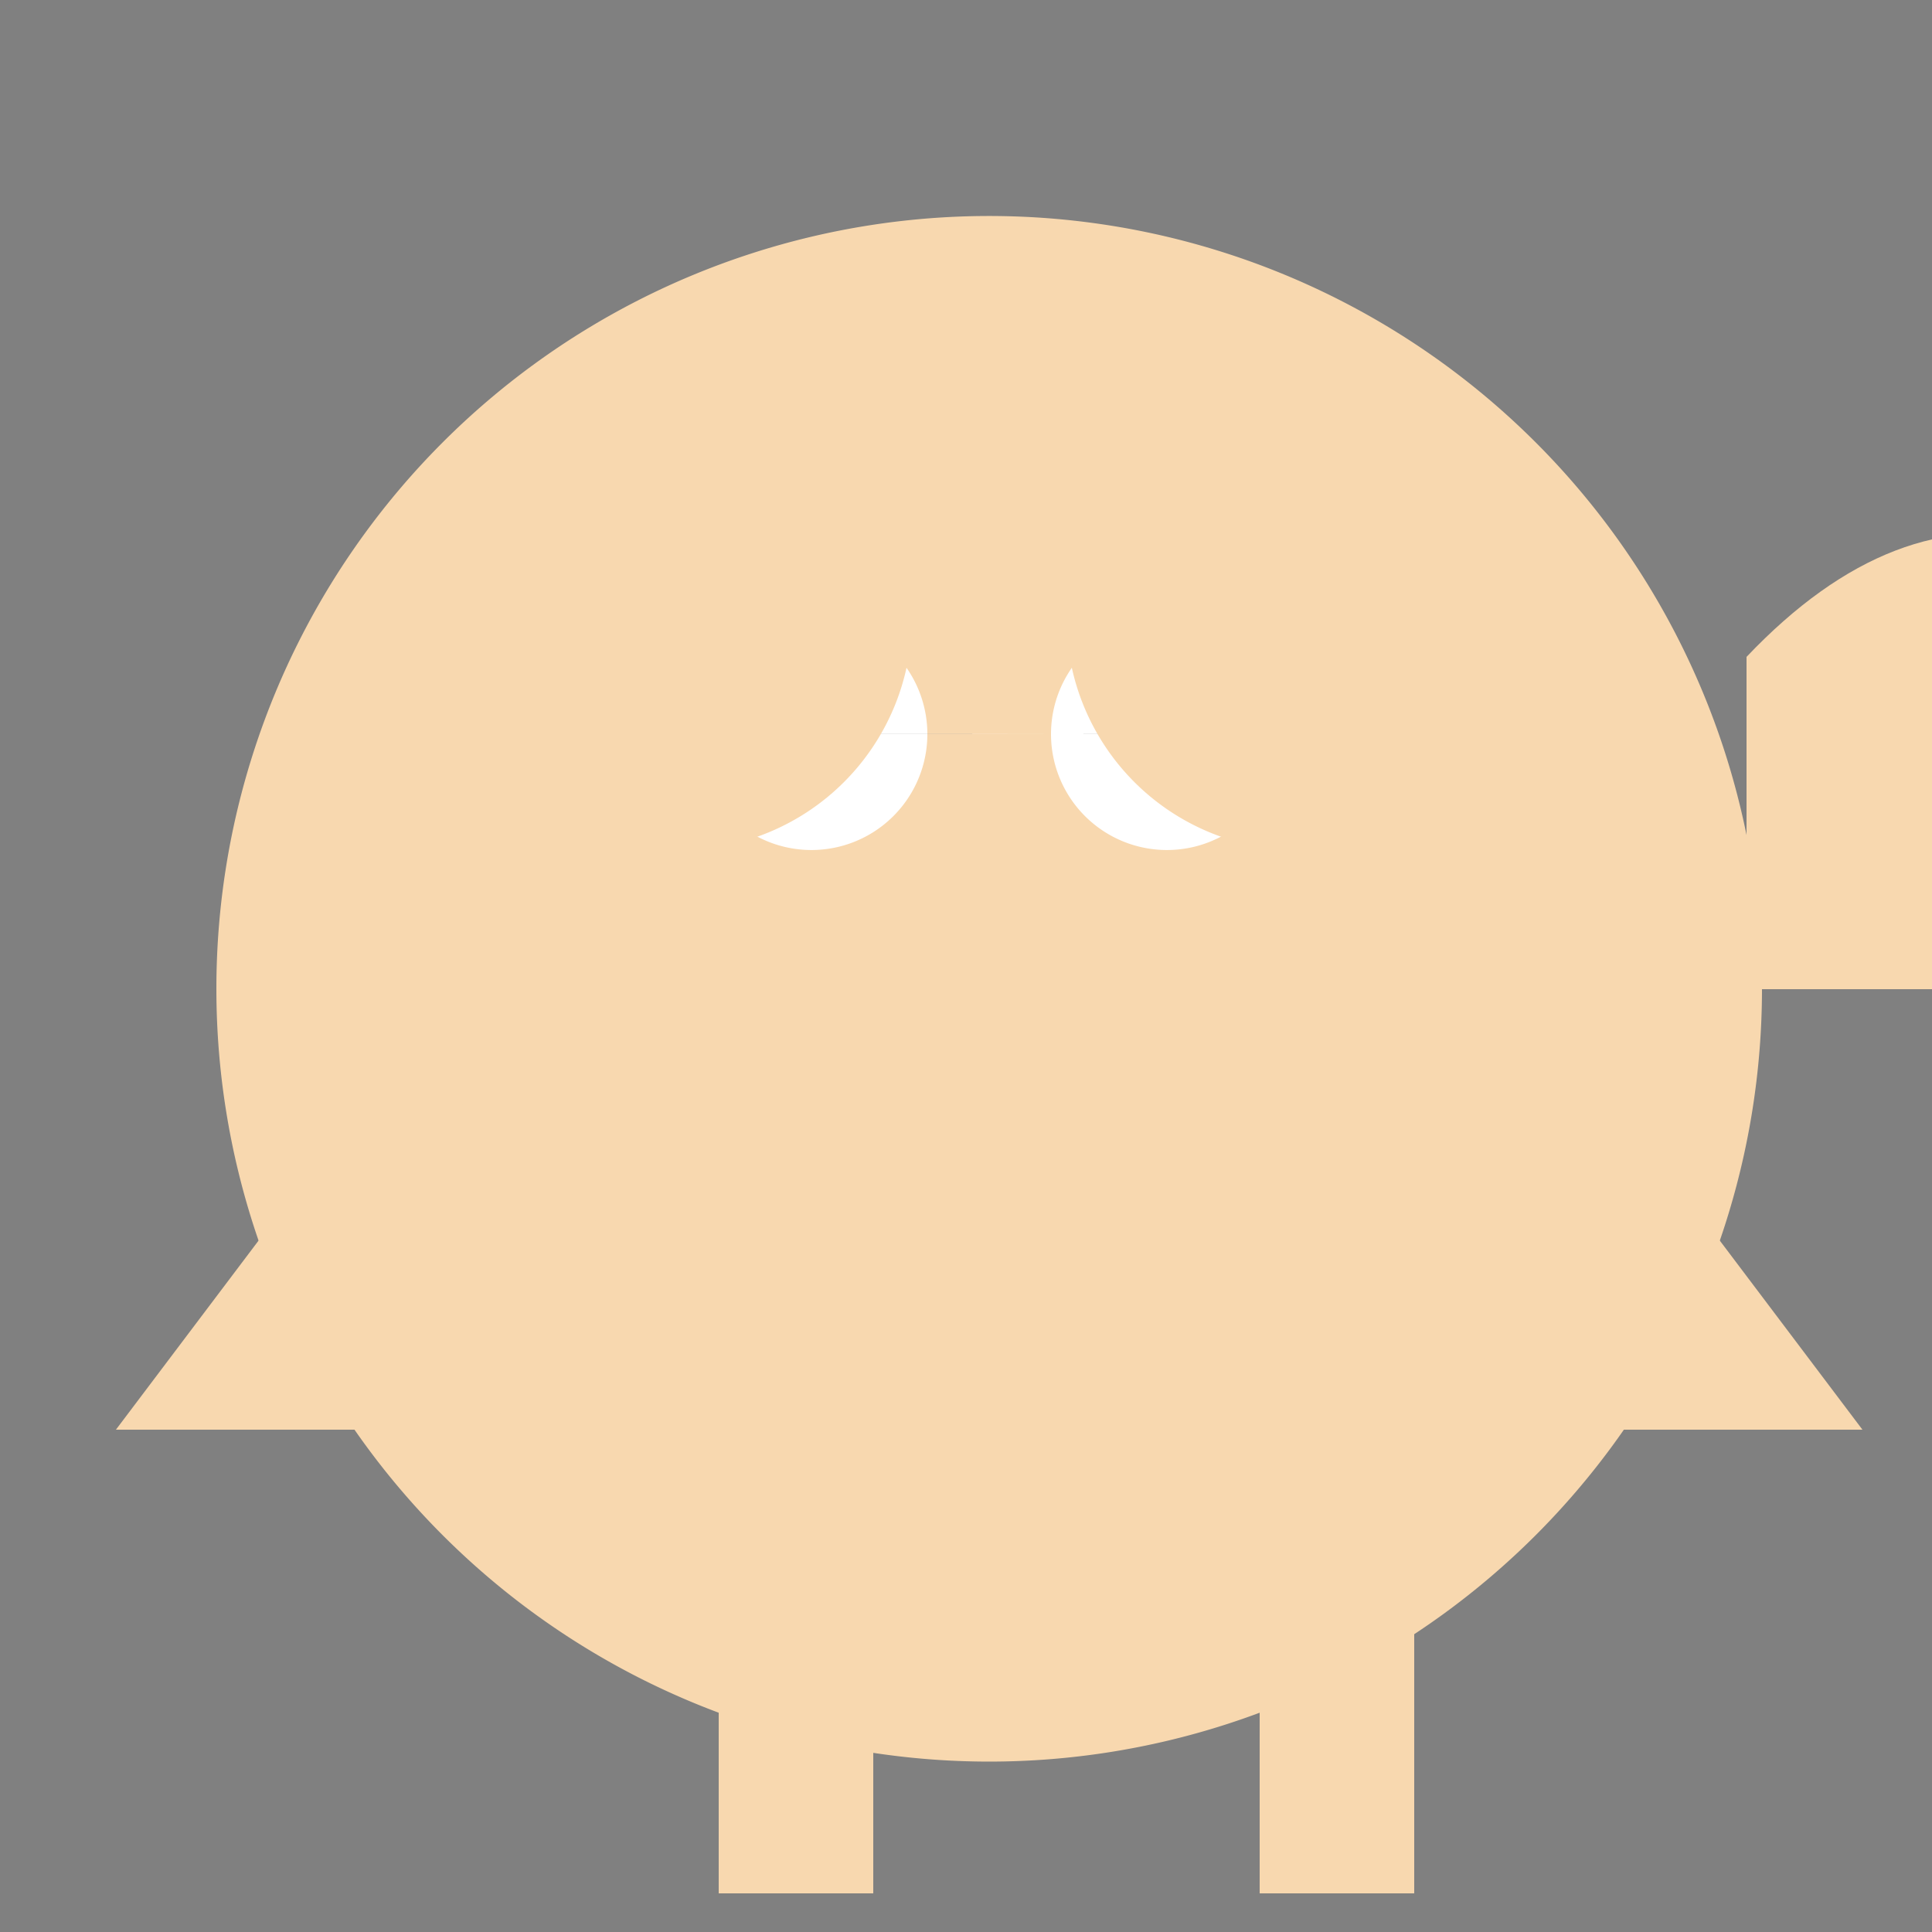
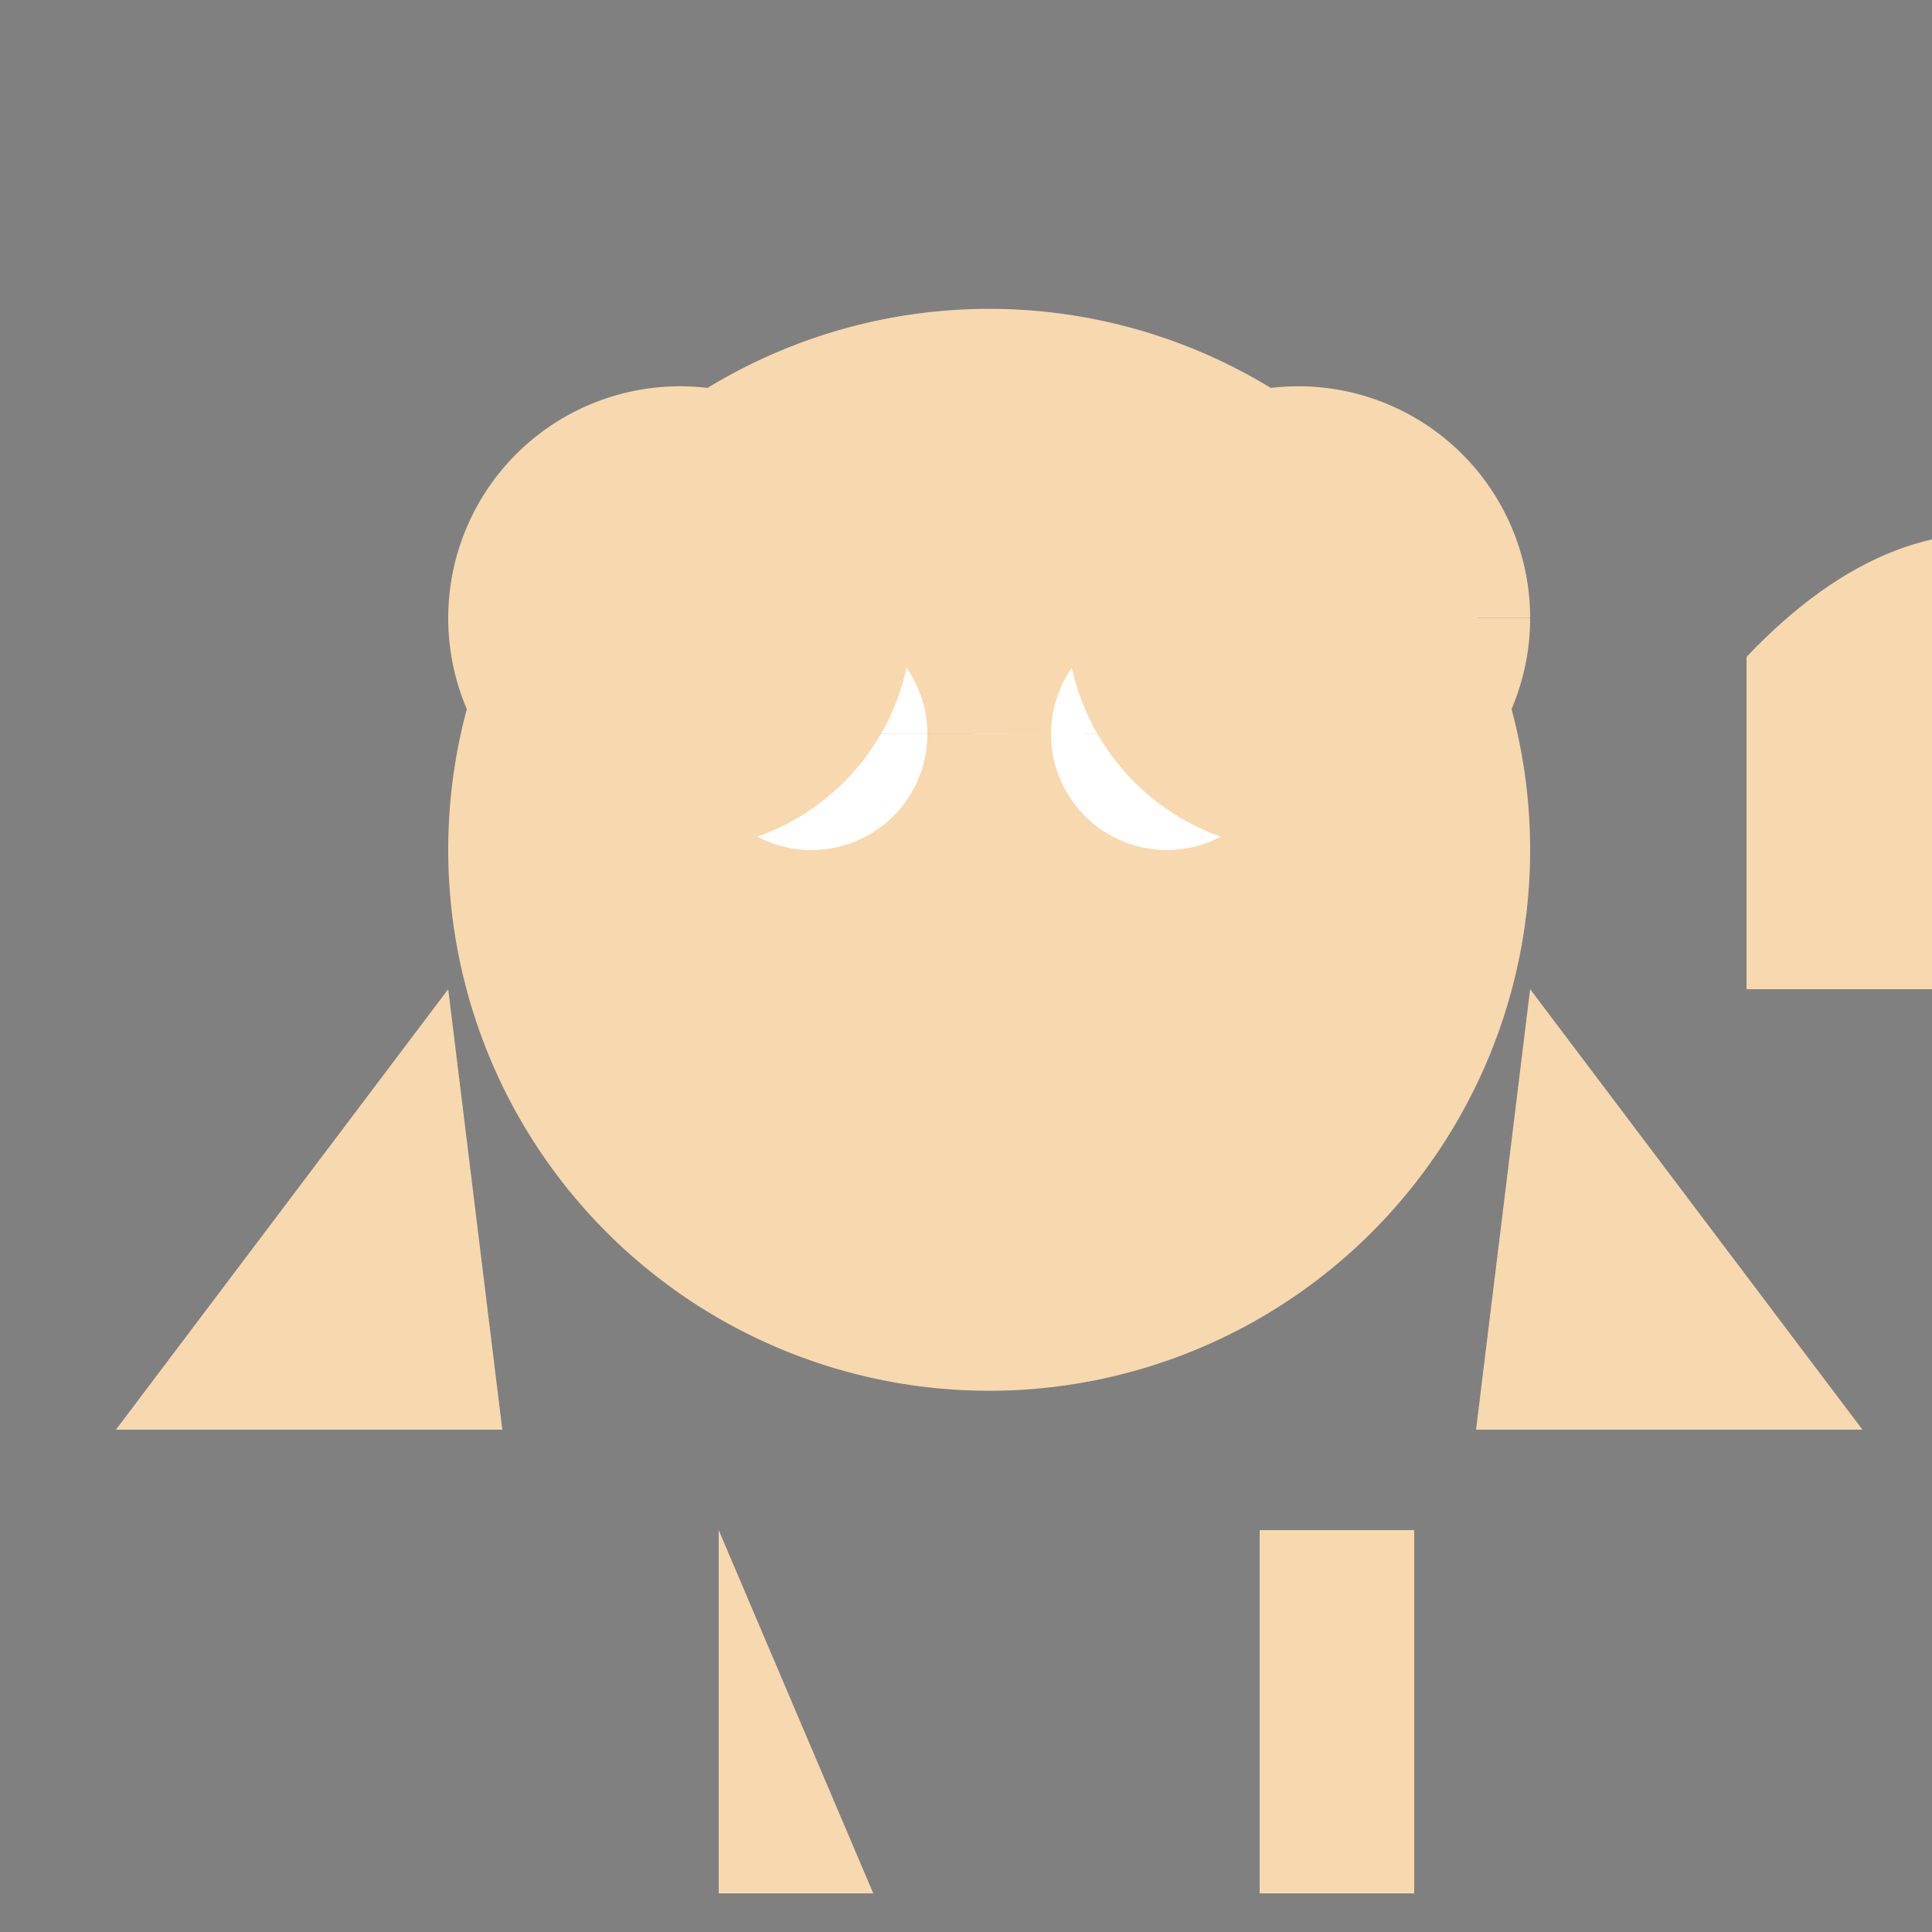
<svg xmlns="http://www.w3.org/2000/svg" width="500" height="500">
  <rect width="100%" height="100%" fill="#808080" stroke="none" />
  <defs />
  <g>
-     <path fill="#f8d8af" stroke="none" paint-order="stroke fill markers" d=" M 456 256 A 200 200 0 1 1 456 255.8" />
    <path fill="#f8d8af" stroke="none" paint-order="stroke fill markers" d=" M 396 220 A 140 140 0 1 1 396 219.86" />
    <path fill="white" stroke="none" paint-order="stroke fill markers" d=" M 240 190 A 30 30 0 1 1 240 189.97 L 332 190 A 30 30 0 1 1 332 189.97" />
    <path fill="black" stroke="none" paint-order="stroke fill markers" d=" M 220 190 A 10 10 0 1 1 220 189.99 L 312 190 A 10 10 0 1 1 312 189.99" />
    <path fill="#f8d8af" stroke="none" paint-order="stroke fill markers" d=" M 256 220 L 230 260 L 282 260 Z" />
    <path fill="#f8d8af" stroke="none" paint-order="stroke fill markers" d=" M 326 280 A 70 70 0 0 1 186 280" />
    <path fill="#f8d8af" stroke="none" paint-order="stroke fill markers" d=" M 236 160 A 60 60 0 1 1 236 159.94 L 396 160 A 60 60 0 1 1 396 159.94" />
    <path fill="#f8d8af" stroke="none" paint-order="stroke fill markers" d=" M 116 256 L 30 370 L 130 370 Z" />
    <path fill="#f8d8af" stroke="none" paint-order="stroke fill markers" d=" M 396 256 L 482 370 L 382 370 Z" />
-     <path fill="#f8d8af" stroke="none" paint-order="stroke fill markers" d=" M 186 396 L 186 490 L 226 490 L 226 396 Z" />
+     <path fill="#f8d8af" stroke="none" paint-order="stroke fill markers" d=" M 186 396 L 186 490 L 226 490 Z" />
    <path fill="#f8d8af" stroke="none" paint-order="stroke fill markers" d=" M 326 396 L 326 490 L 366 490 L 366 396 Z" />
    <path fill="#f8d8af" stroke="none" paint-order="stroke fill markers" d=" M 452 256 L 530 256 L 530 140 Q 490 130 452 170 Z" />
  </g>
</svg>